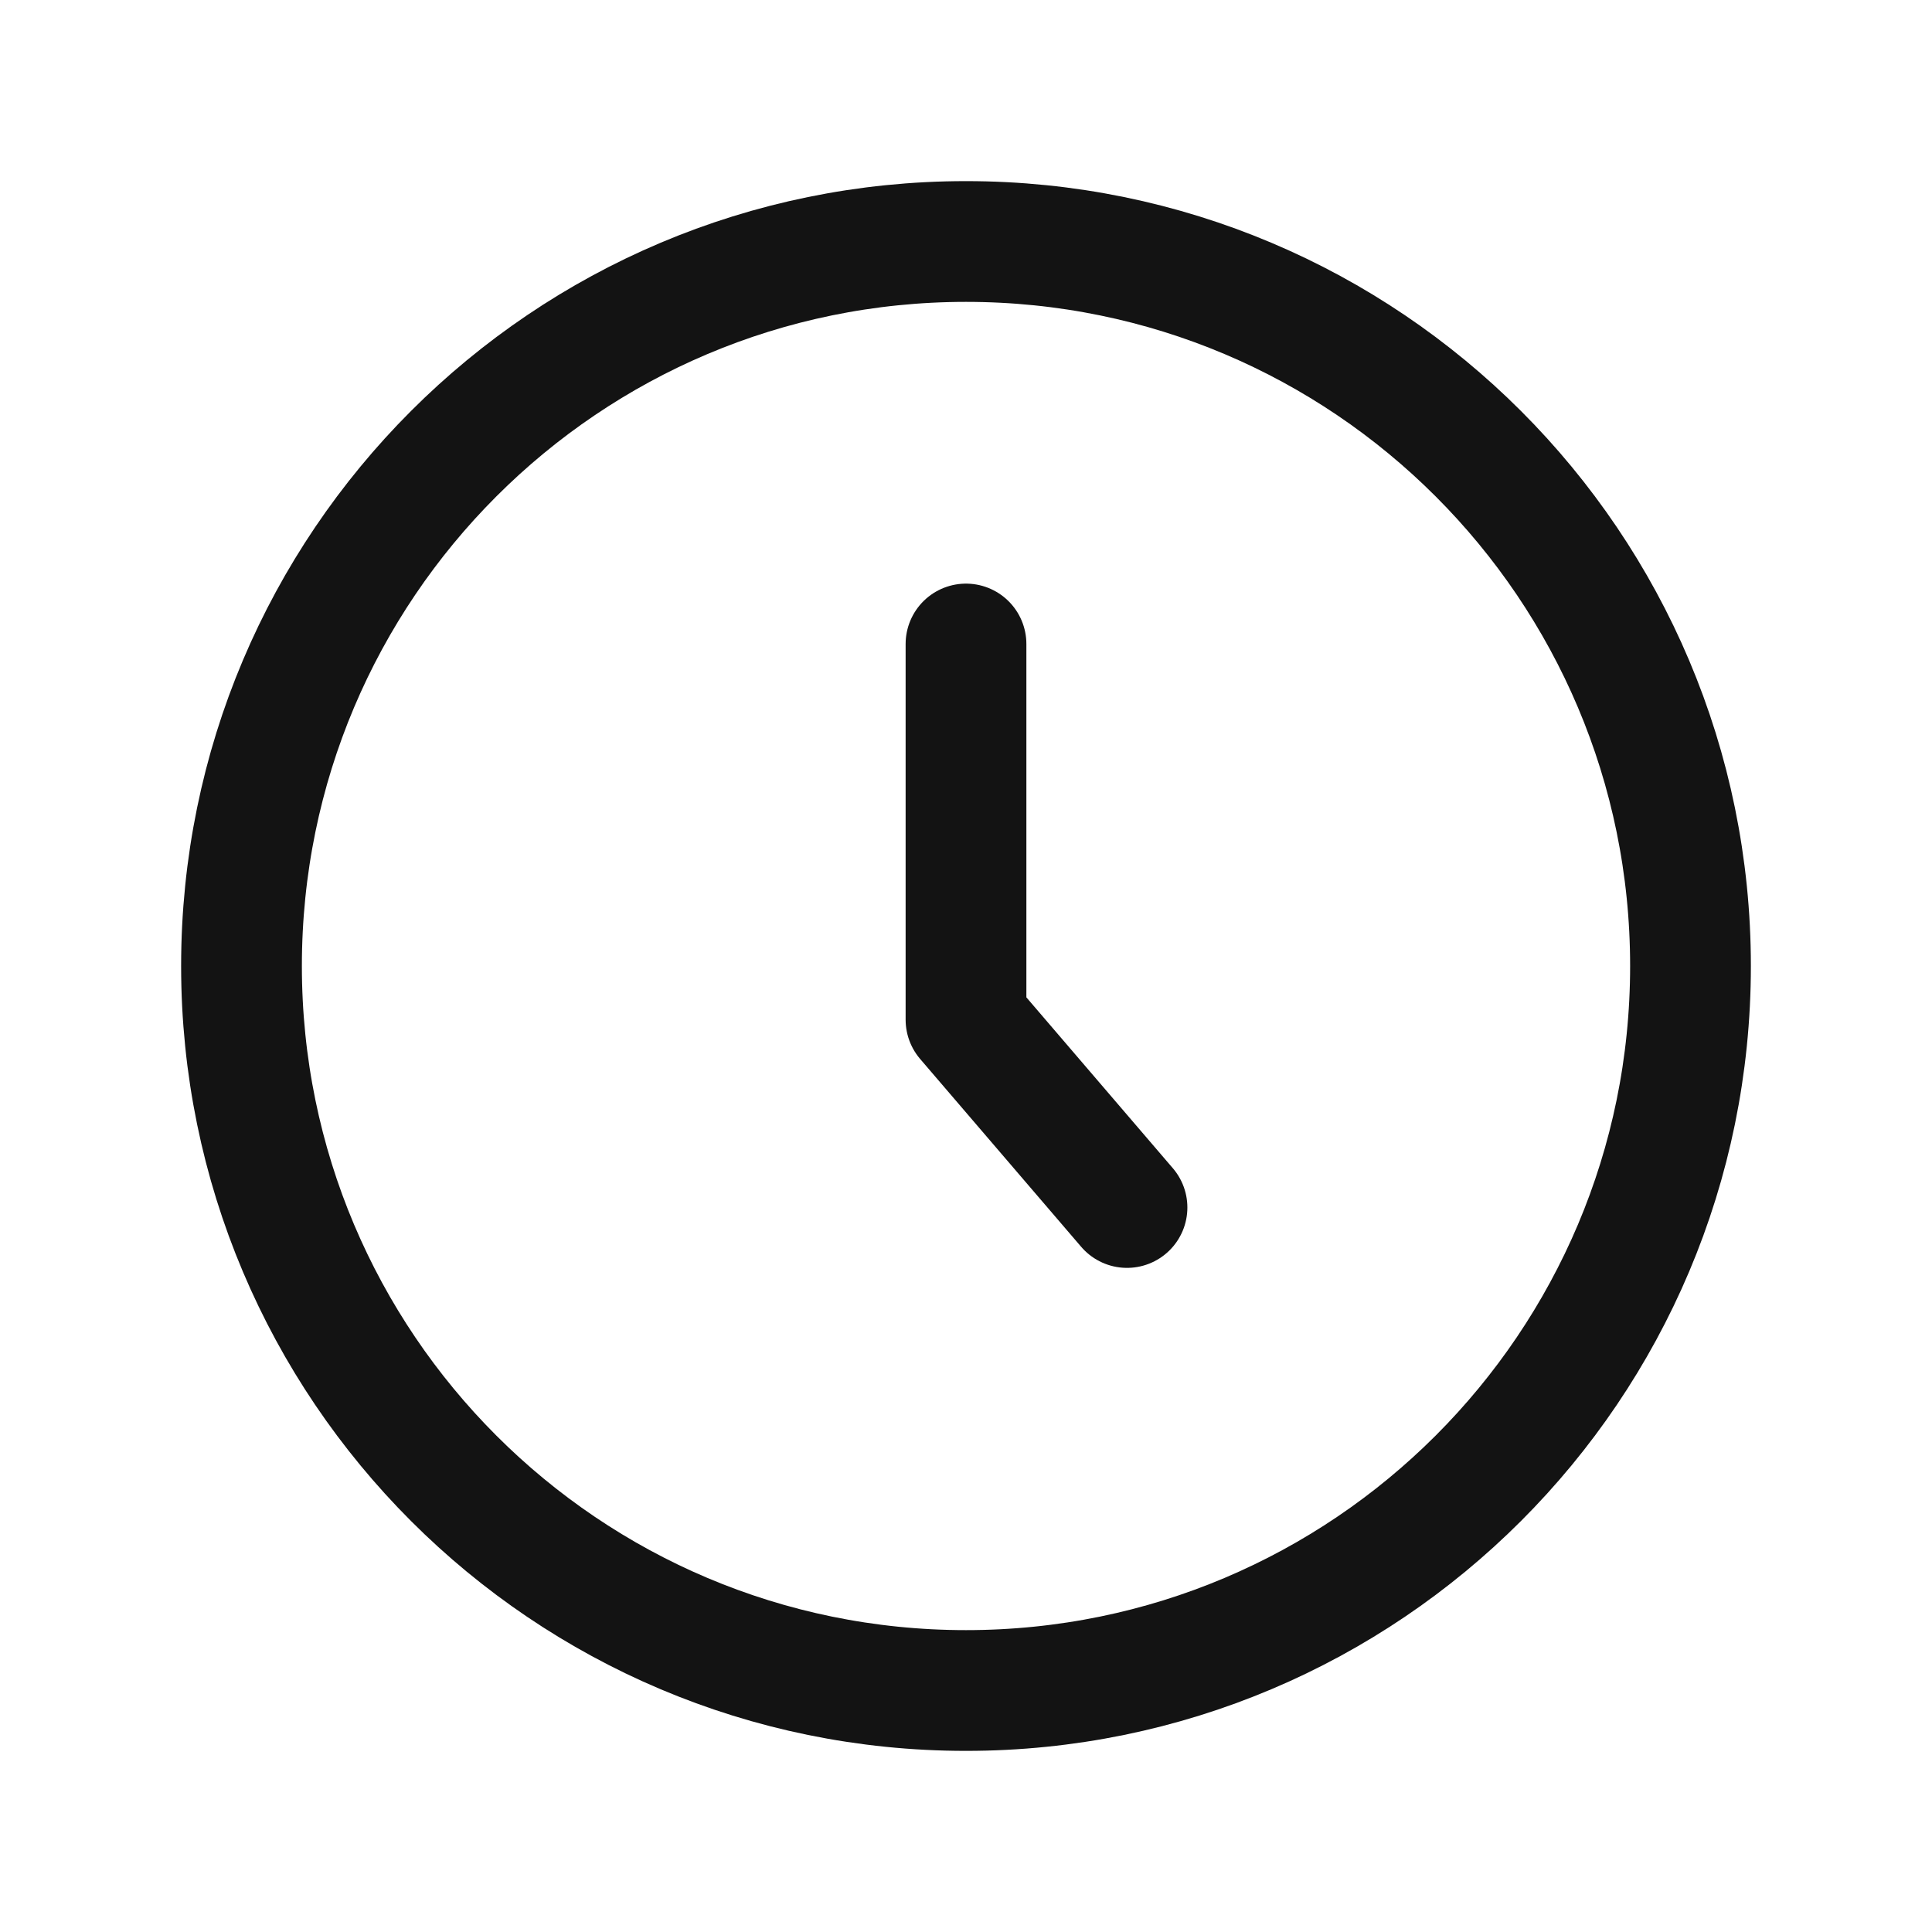
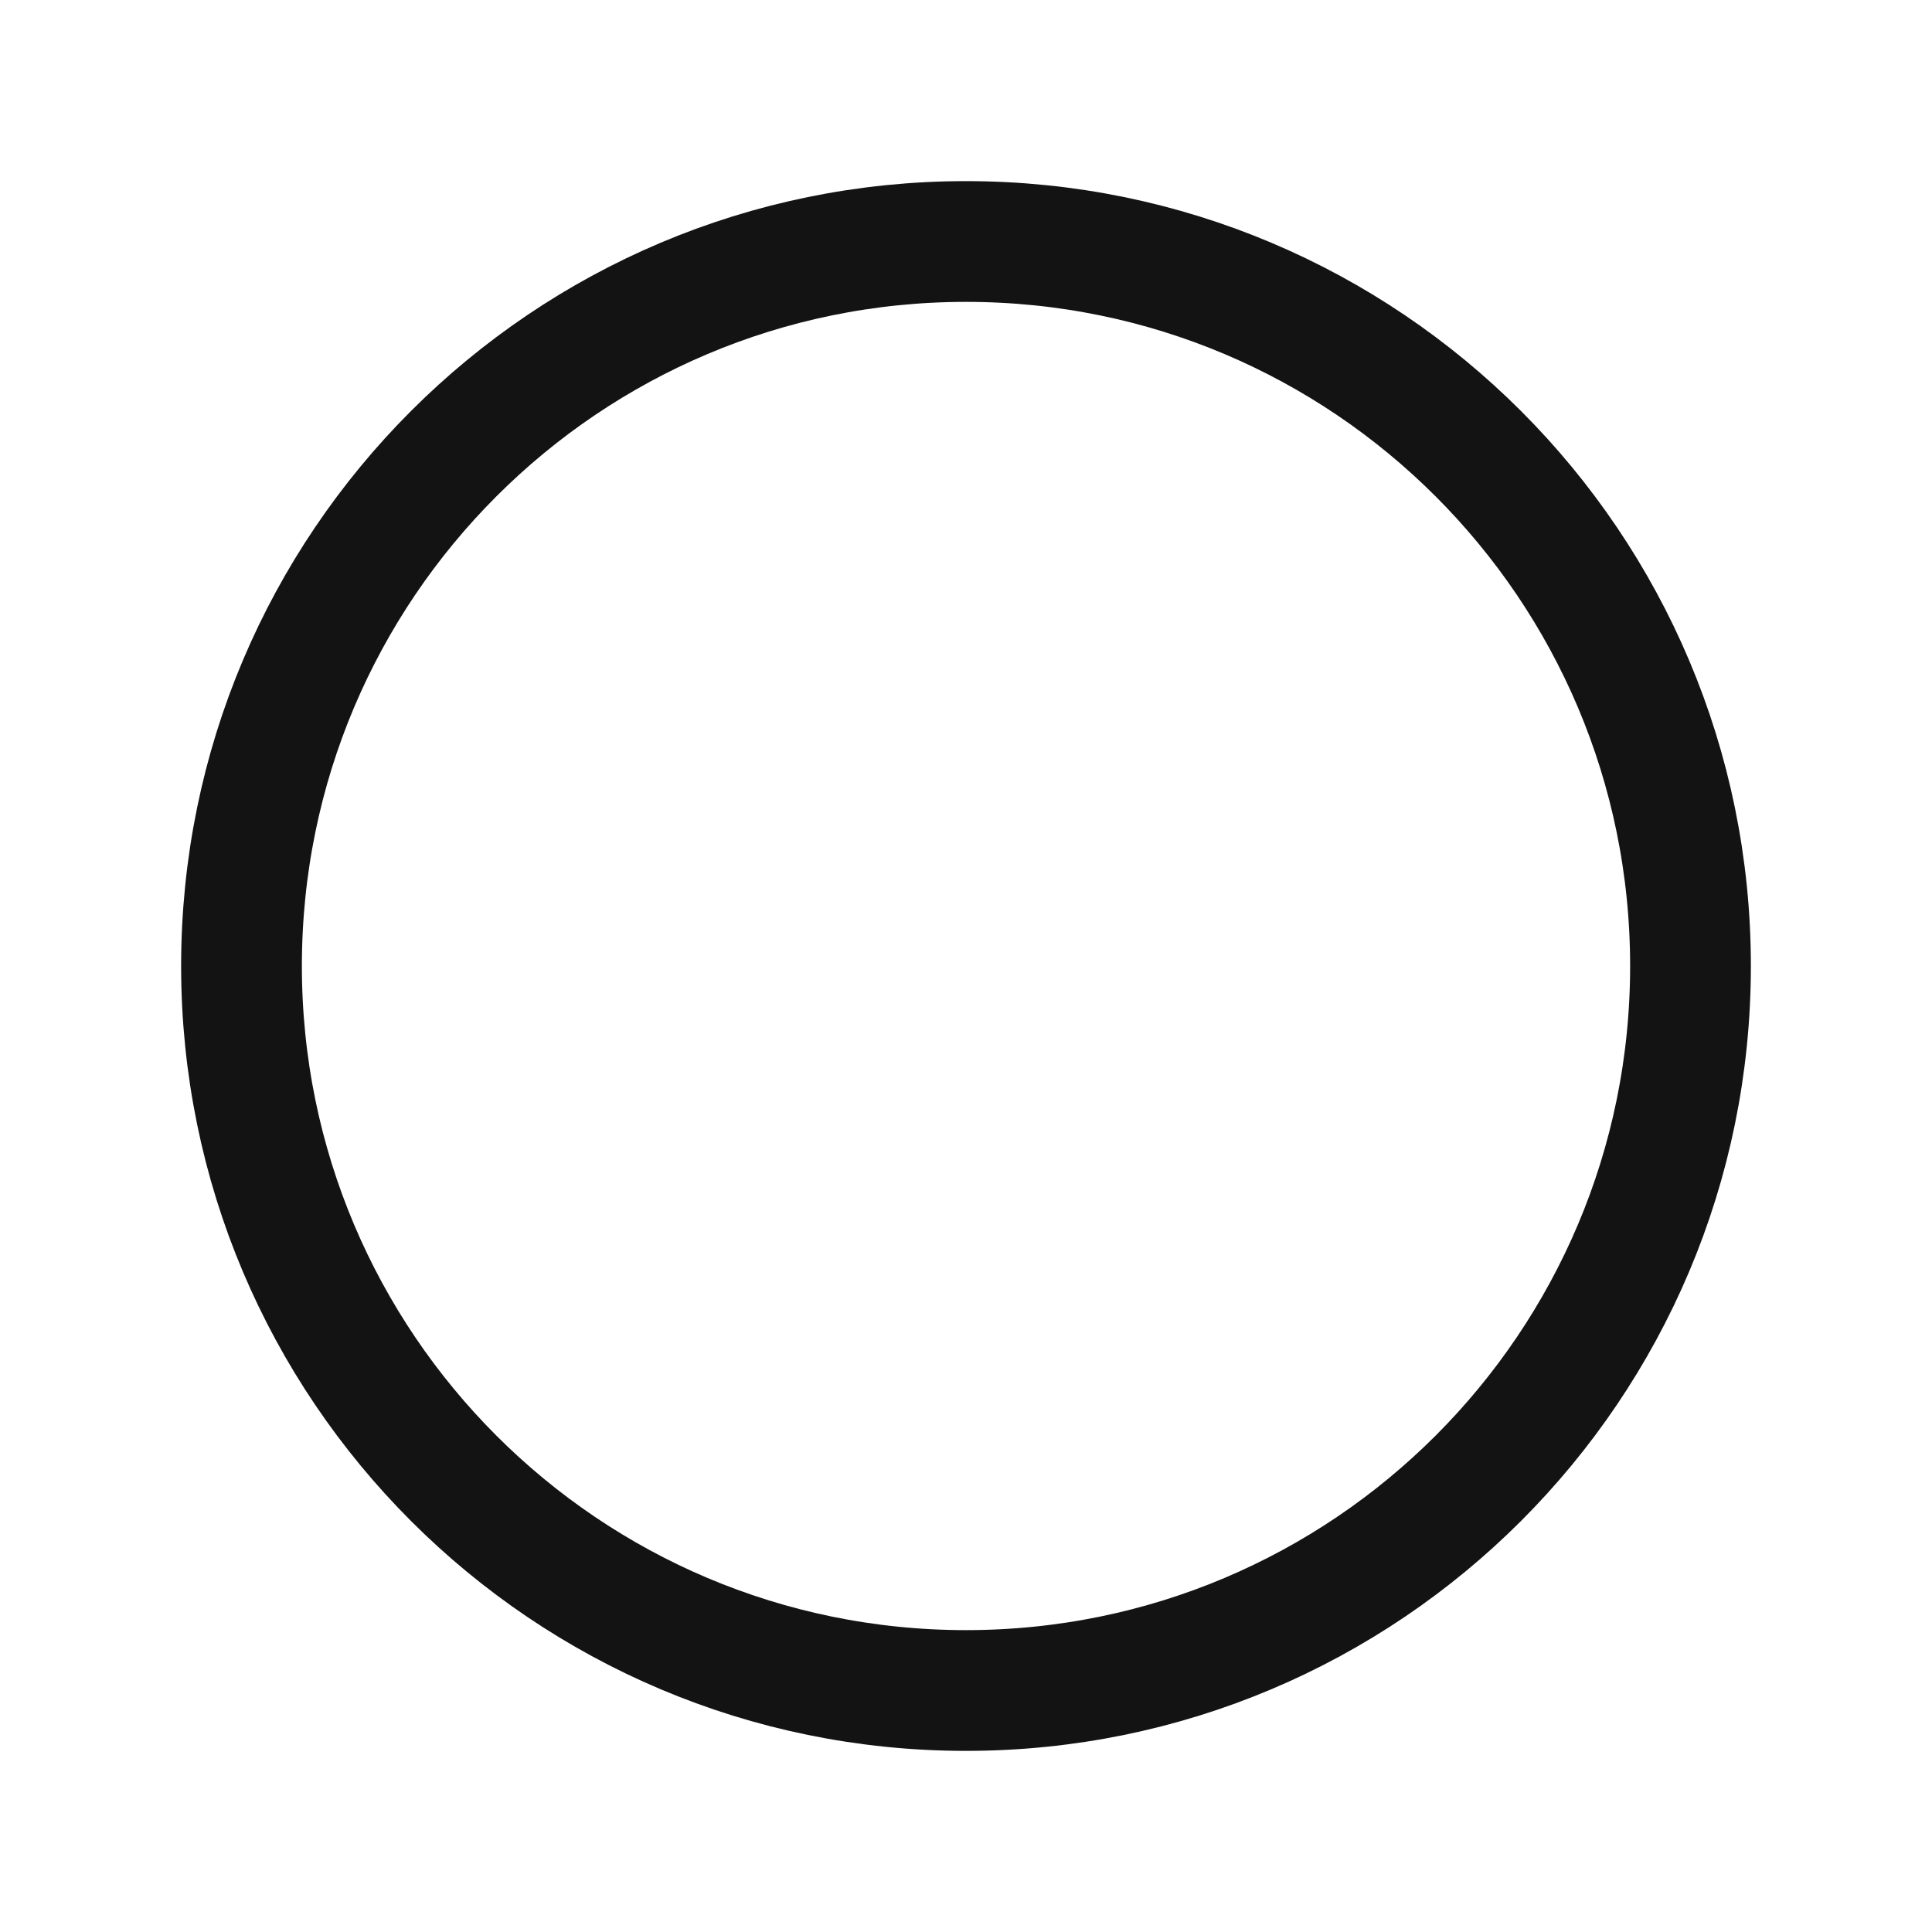
<svg xmlns="http://www.w3.org/2000/svg" width="24" height="24" viewBox="0 0 24 24" fill="none">
  <path d="M12 21C16.971 21 21 16.971 21 12C21 7.029 16.971 3 12 3C7.029 3 3 7.029 3 12C3 16.971 7.029 21 12 21Z" stroke="#131313" stroke-width="1.5" stroke-linecap="round" stroke-linejoin="round" />
-   <path d="M12 8V12.667L14 15" stroke="#131313" stroke-width="1.5" stroke-linecap="round" stroke-linejoin="round" />
</svg>